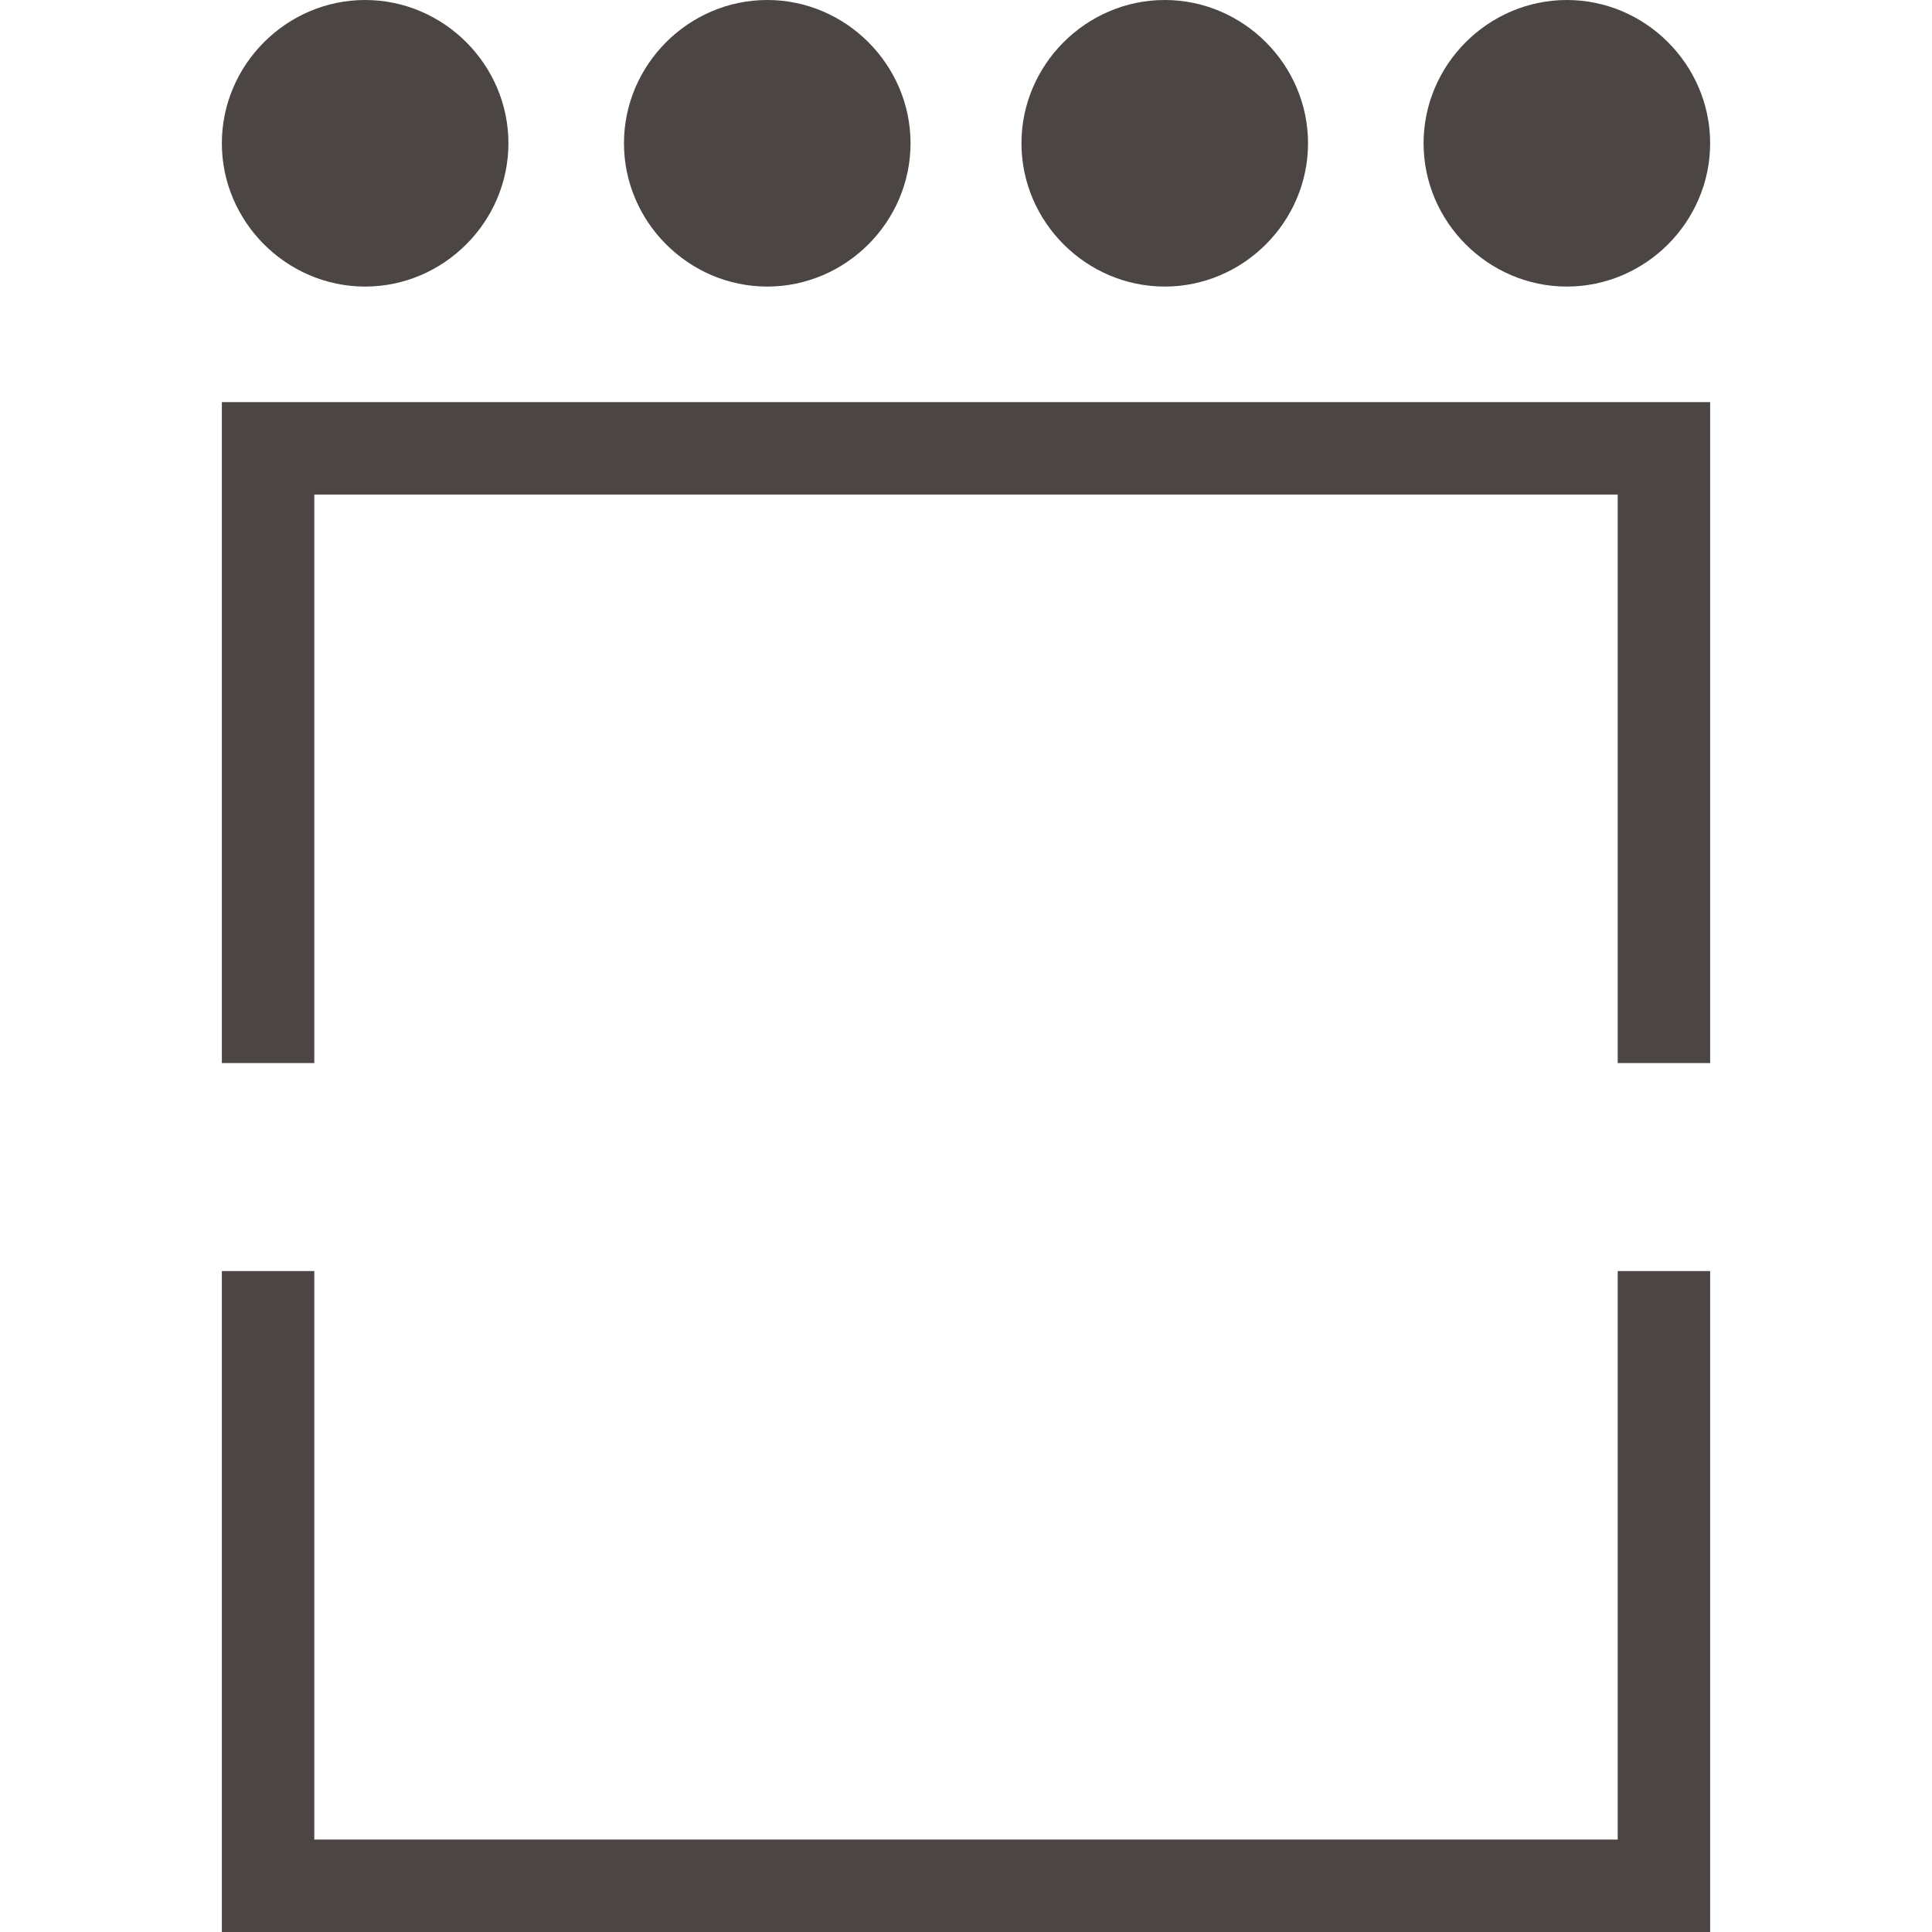
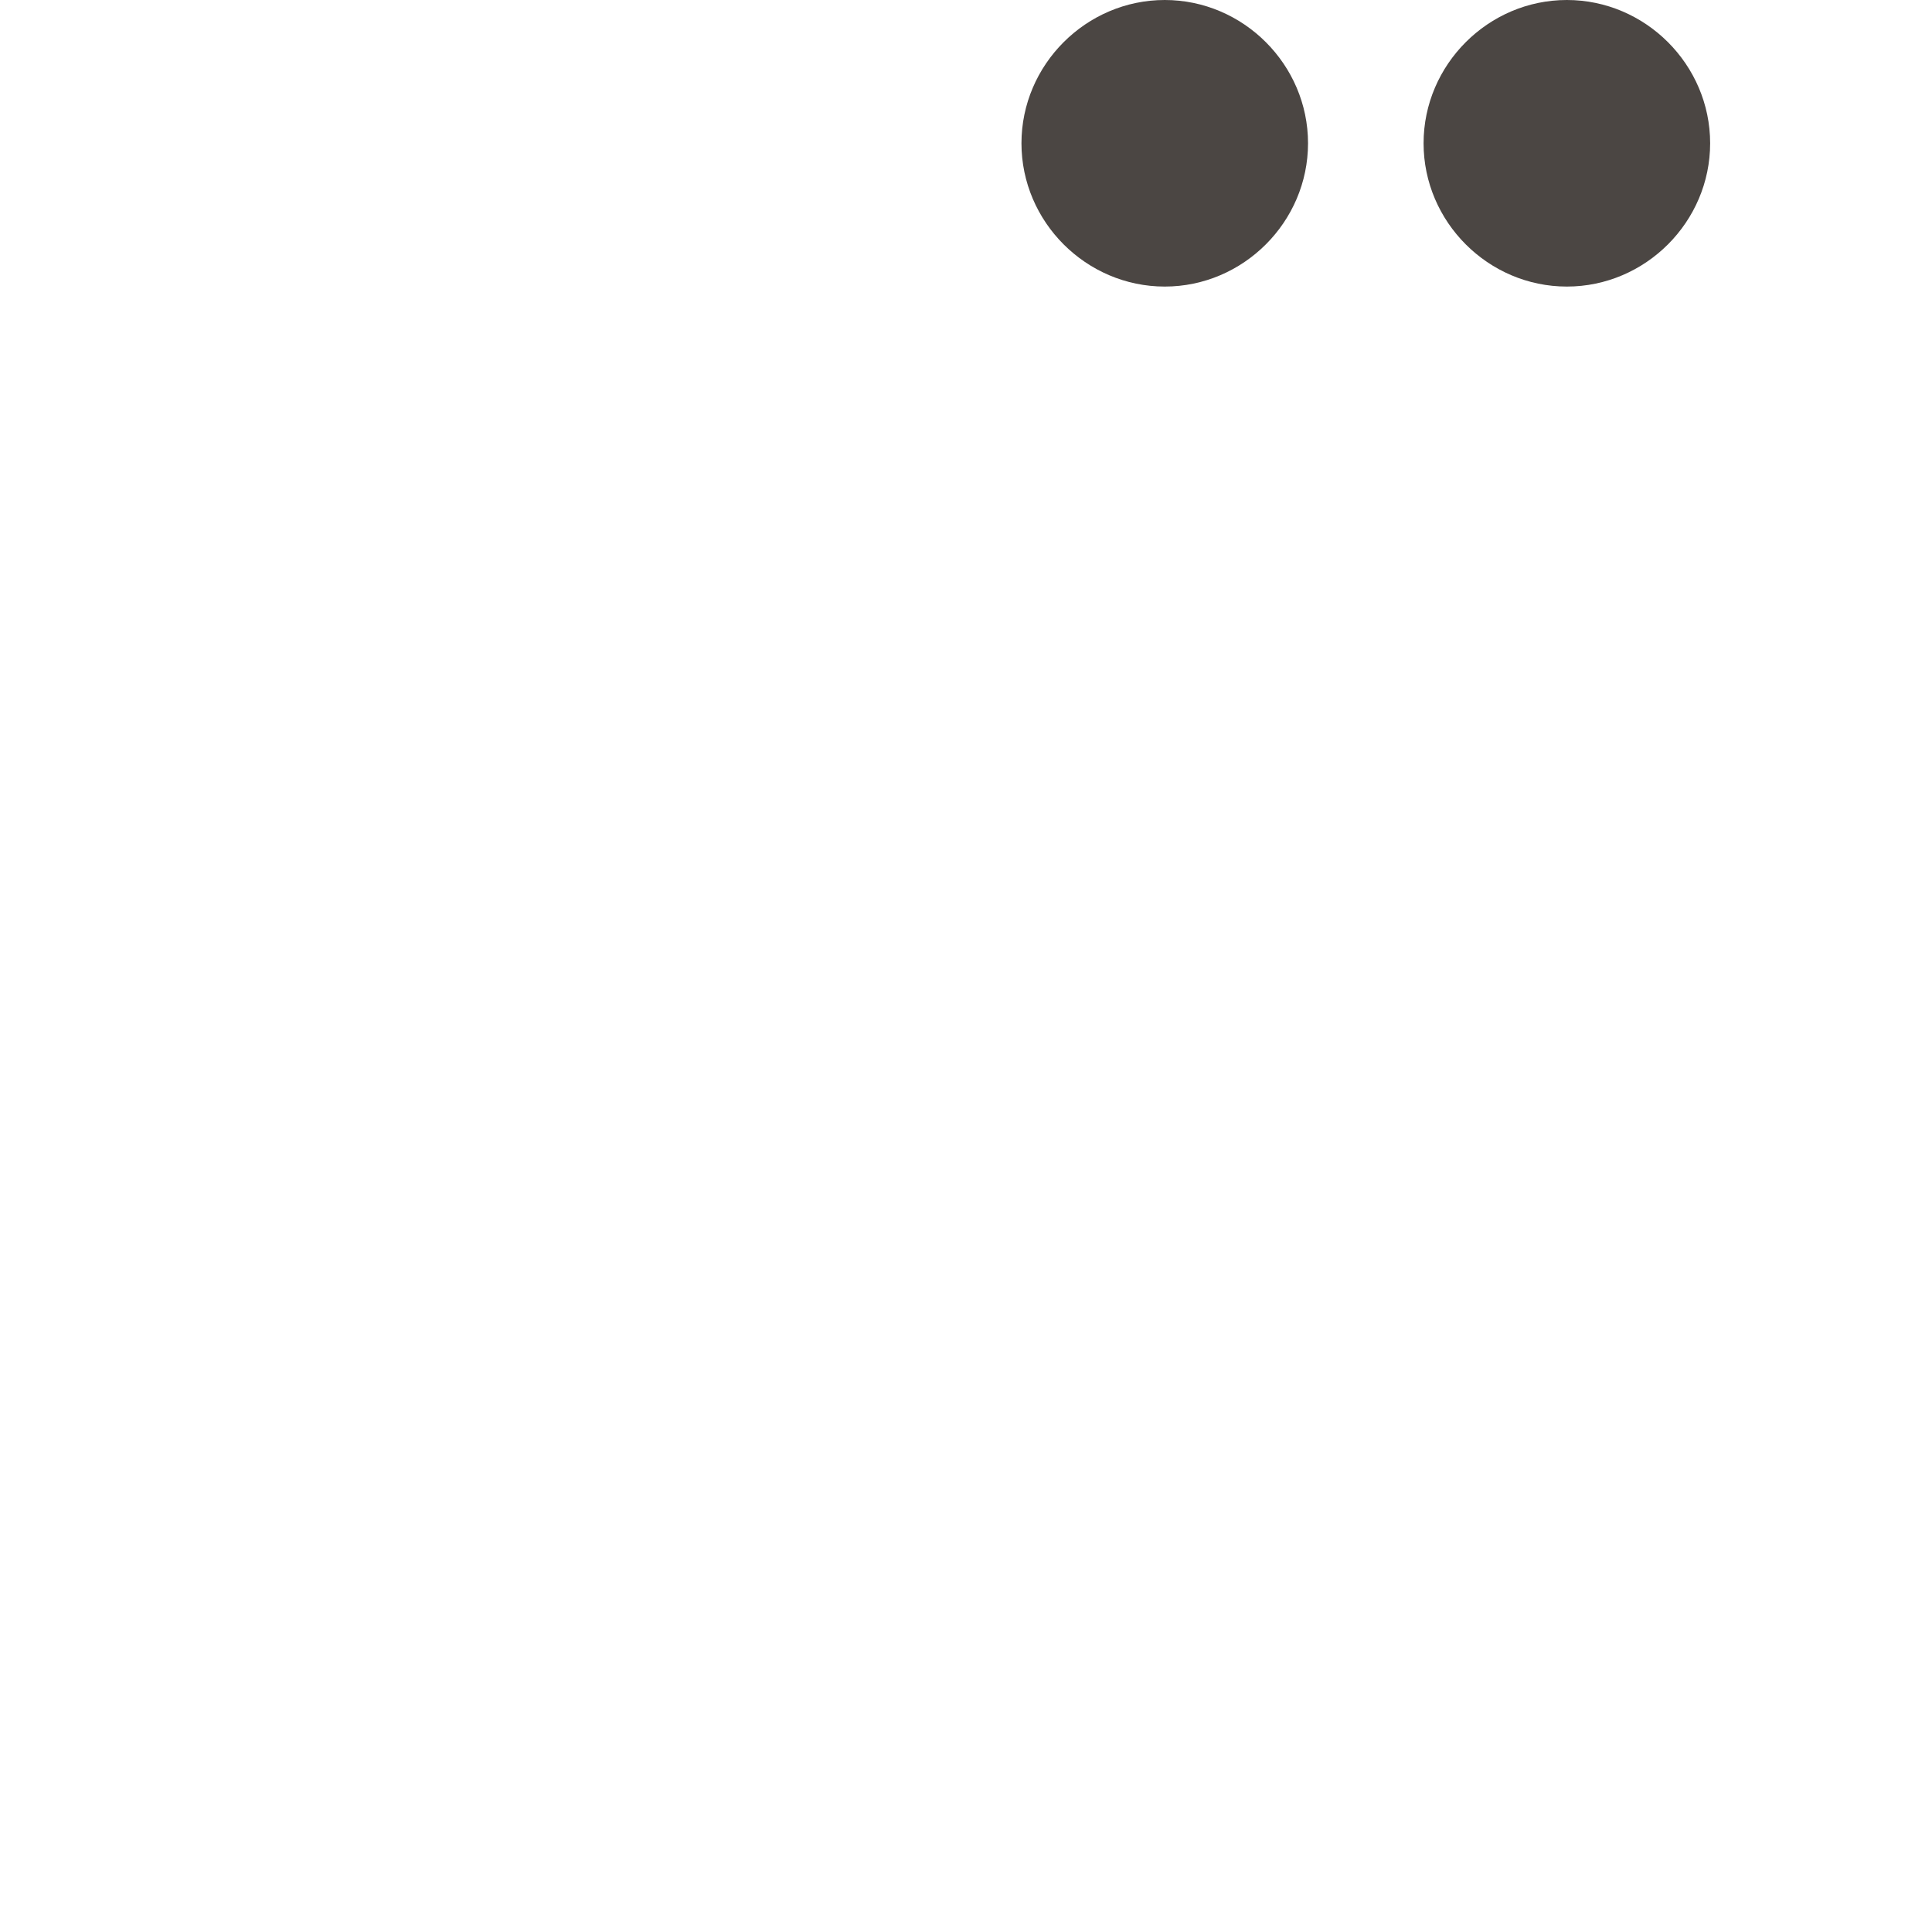
<svg xmlns="http://www.w3.org/2000/svg" version="1.1" width="41.8" height="41.8">
  <svg id="SvgjsSvg1008" version="1.1" viewBox="0 0 41.8 41.8">
    <defs>
      <style>
      .st0 {
        fill: #4b4643;
      }
    </style>
    </defs>
-     <path class="st0" d="M37,23h-2v-12.3H6.8v12.3h-2v-14.3h32.2v14.3ZM37,27.5h-2v12.3H6.8v-12.3h-2v14.3h32.2v-14.3Z" />
-     <path class="st0" d="M7.9,6.2c-1.7,0-3.1-1.4-3.1-3.1,0-1.7,1.4-3.1,3.1-3.1s3.1,1.4,3.1,3.1c0,1.7-1.4,3.1-3.1,3.1" />
-     <path class="st0" d="M16.6,6.2c1.7,0,3.1-1.4,3.1-3.1s-1.4-3.1-3.1-3.1-3.1,1.4-3.1,3.1,1.4,3.1,3.1,3.1" />
    <path class="st0" d="M25.2,6.2c1.7,0,3.1-1.4,3.1-3.1s-1.4-3.1-3.1-3.1-3.1,1.4-3.1,3.1,1.4,3.1,3.1,3.1" />
    <path class="st0" d="M33.9,6.2c1.7,0,3.1-1.4,3.1-3.1s-1.4-3.1-3.1-3.1-3.1,1.4-3.1,3.1c0,1.7,1.4,3.1,3.1,3.1" />
  </svg>
  <style>@media (prefers-color-scheme: light) { :root { filter: none; } }
@media (prefers-color-scheme: dark) { :root { filter: invert(100%); } }
</style>
</svg>